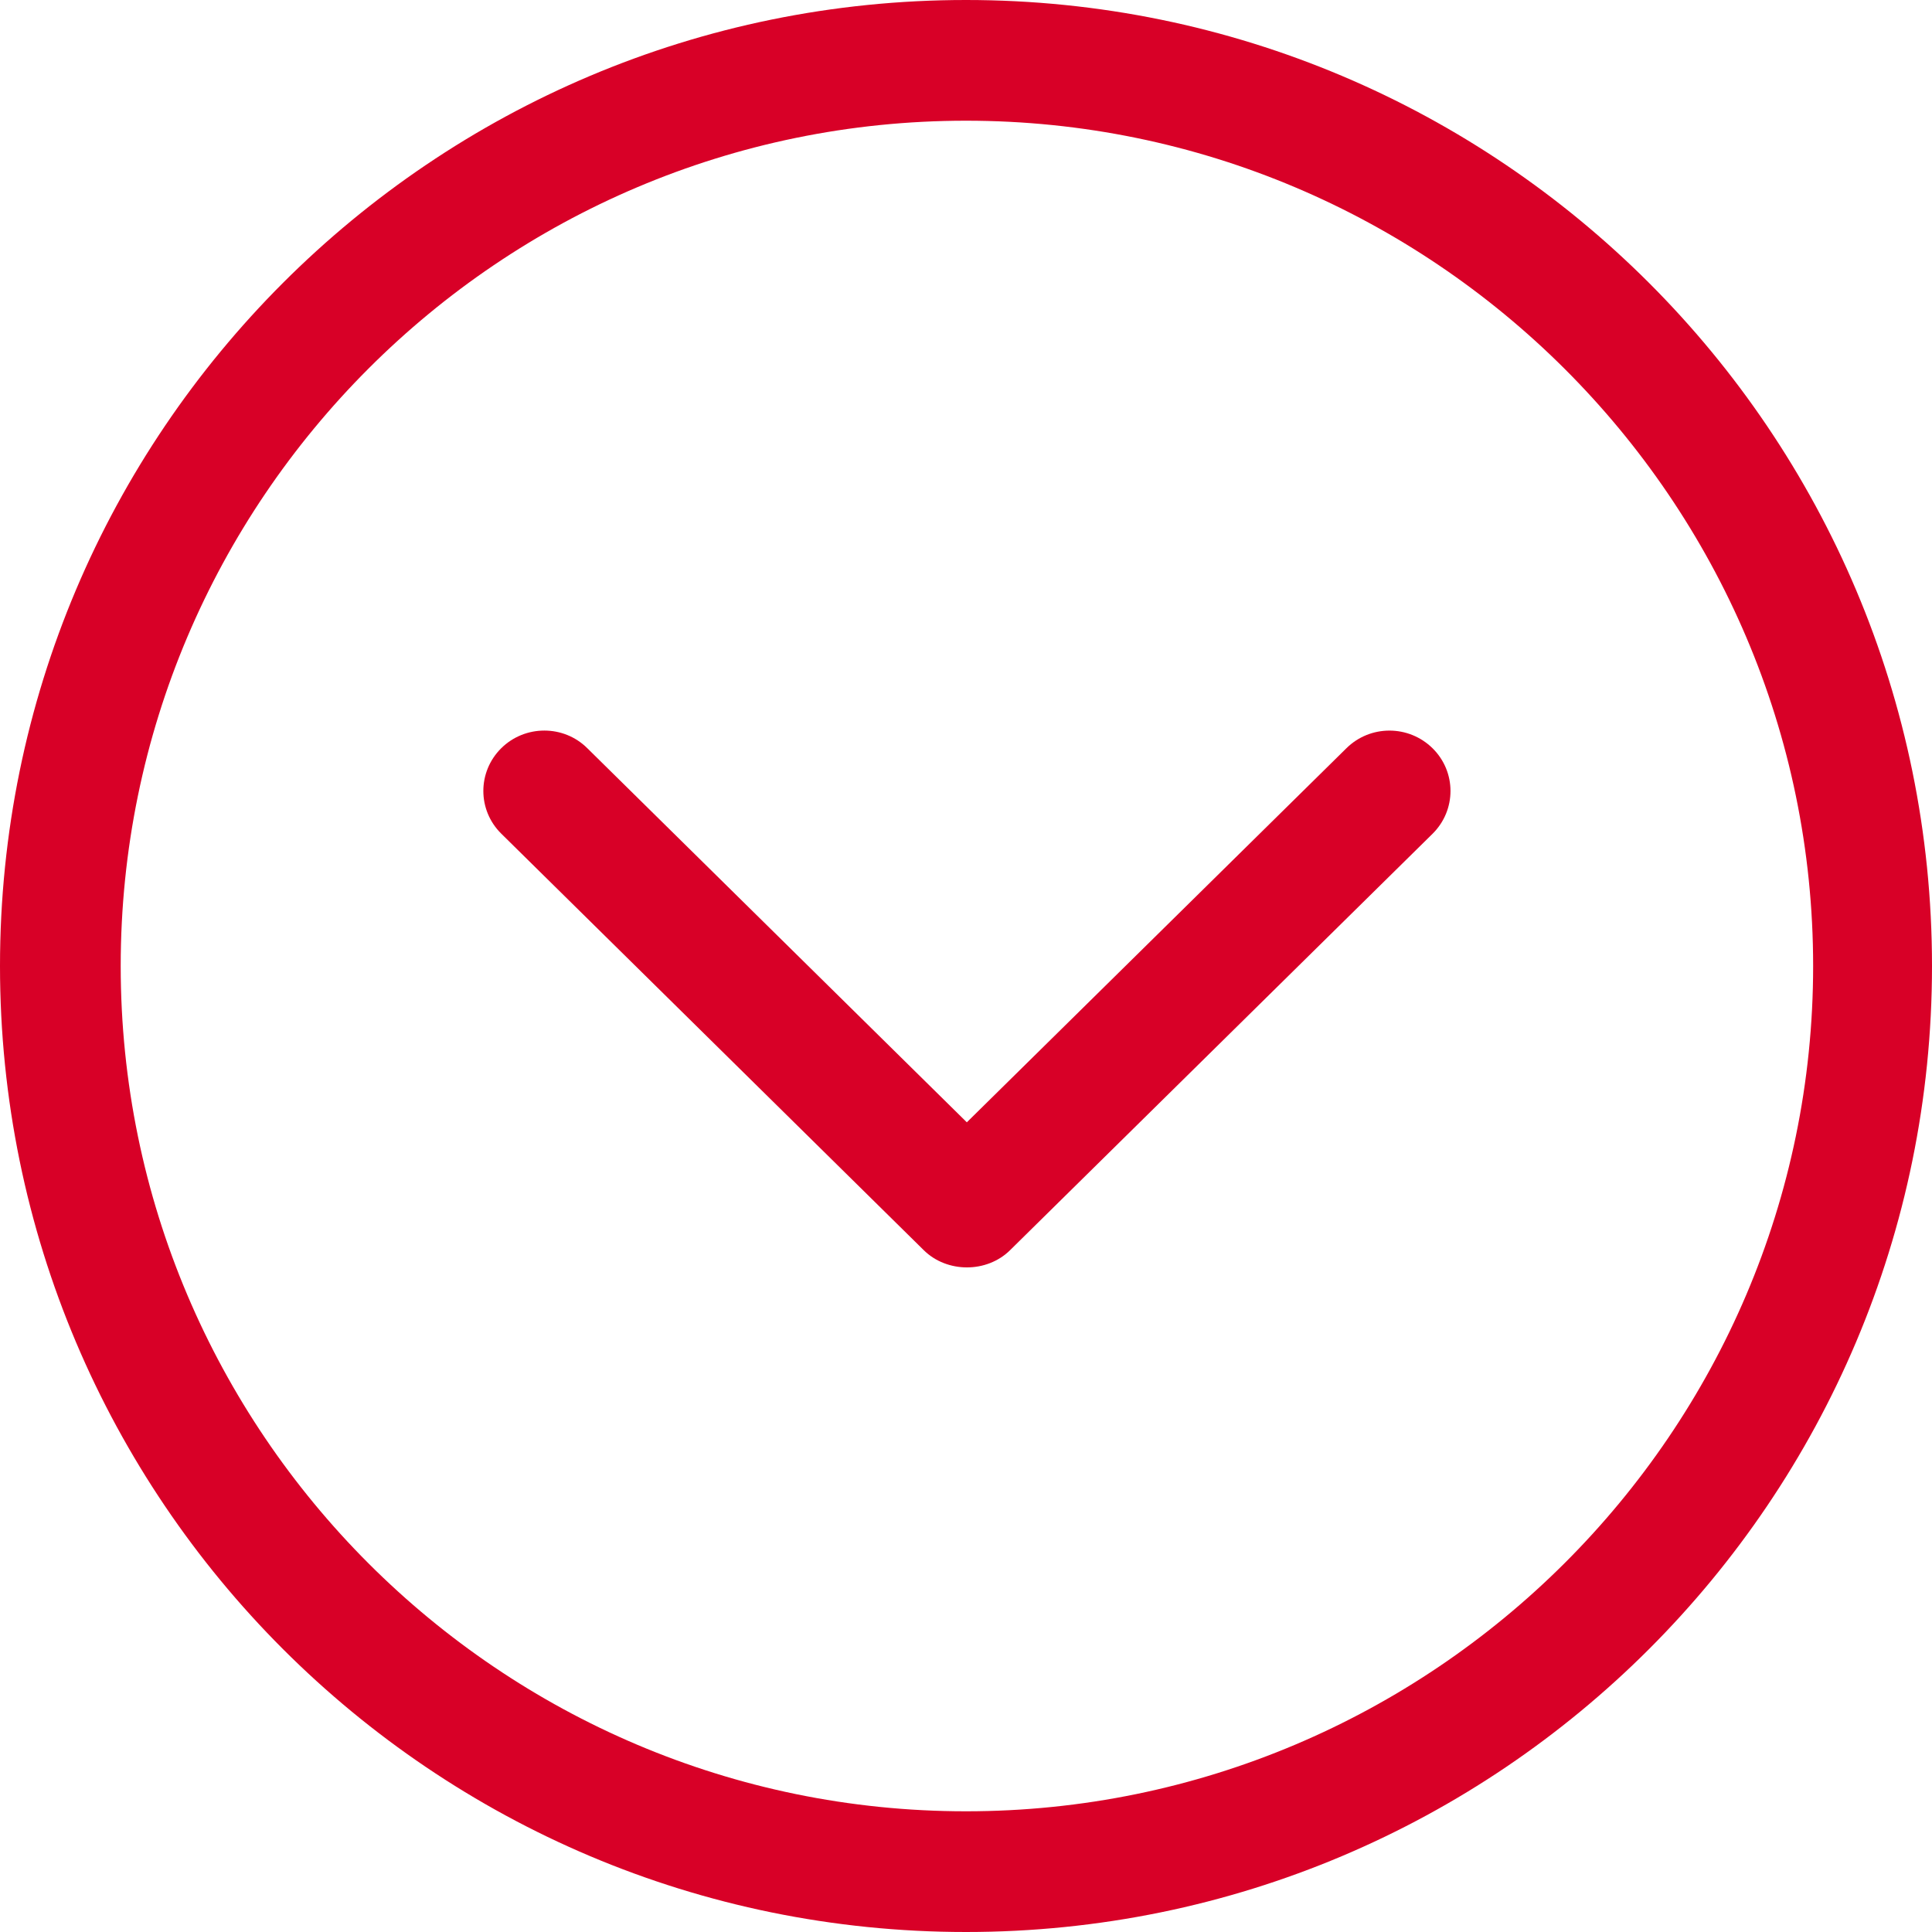
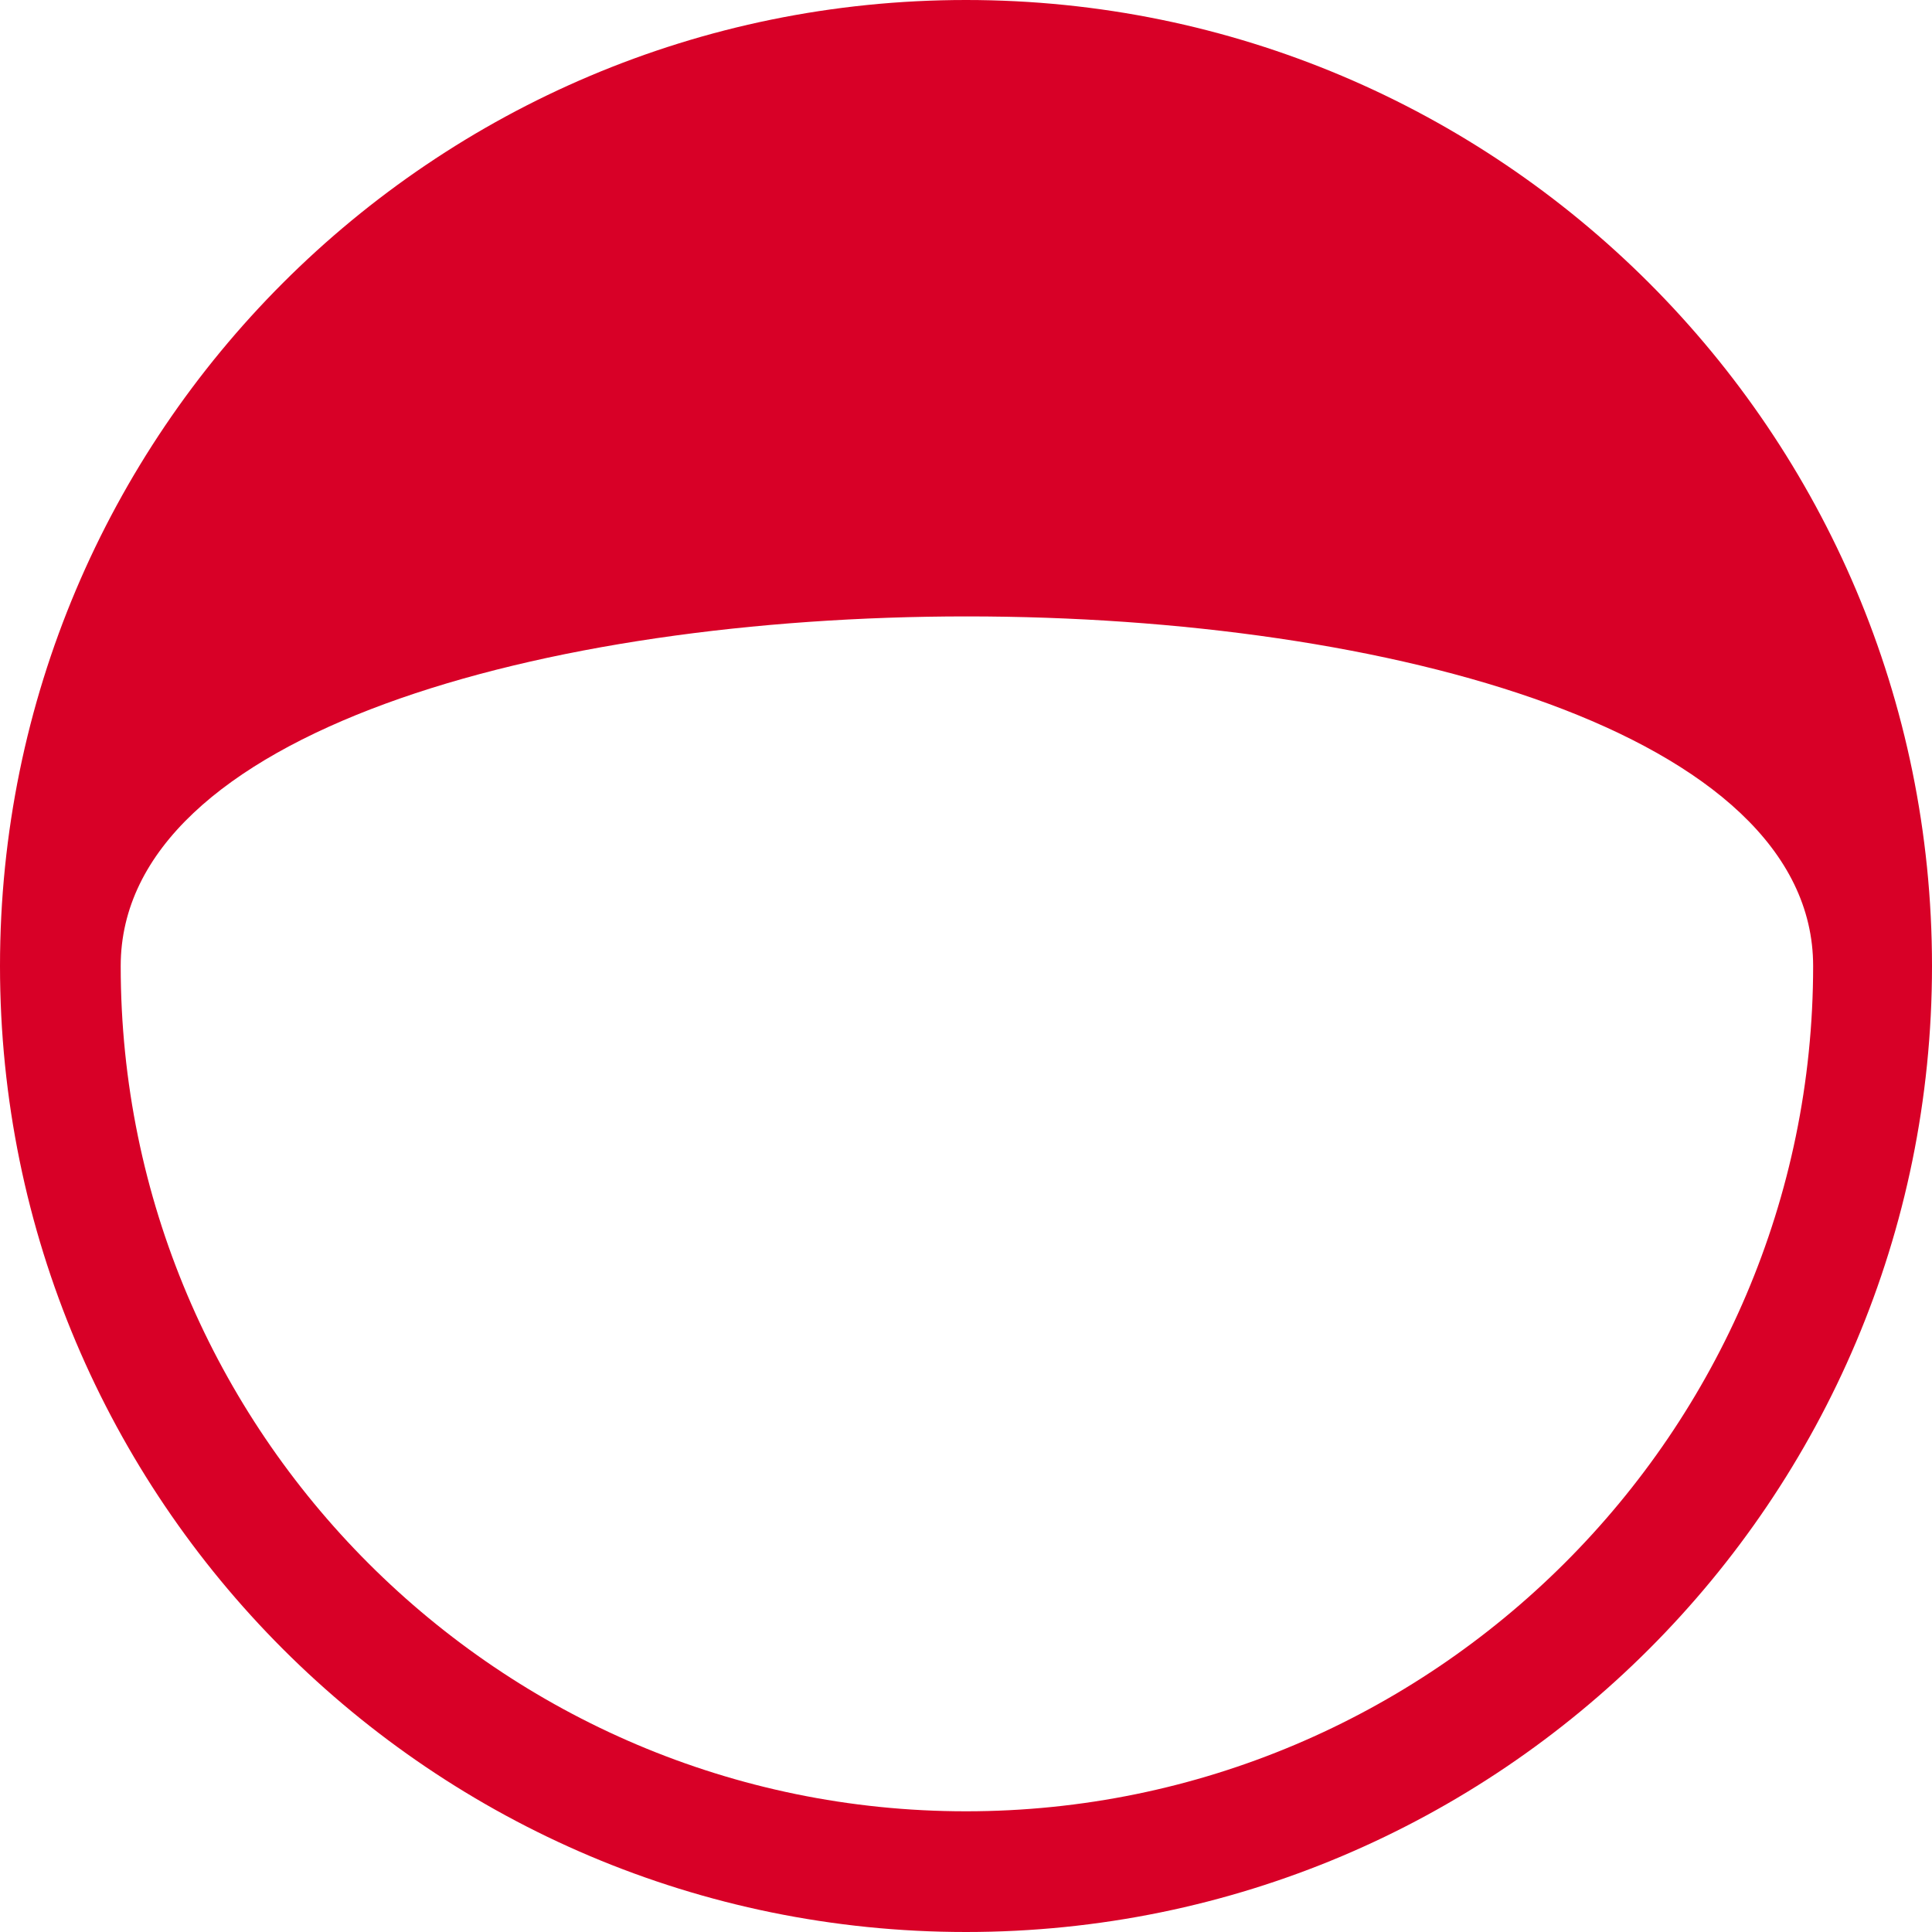
<svg xmlns="http://www.w3.org/2000/svg" version="1.1" id="Capa_1" x="0px" y="0px" width="21px" height="21px" viewBox="245.5 245.5 21 21" enable-background="new 245.5 245.5 21 21" xml:space="preserve">
  <g>
    <g id="Chevron_Left_Circle">
-       <path fill="#D80027" d="M245.5,256c0,5.799,4.701,10.5,10.5,10.5s10.5-4.701,10.5-10.5c0-5.799-4.701-10.5-10.5-10.5    S245.5,250.201,245.5,256z M265.208,256c0,5.066-4.142,9.188-9.208,9.188s-9.188-4.121-9.188-9.188s4.121-9.188,9.188-9.188    S265.208,250.934,265.208,256z" />
-       <path fill="#D80027" d="M250.948,253.633c-0.259,0.257-0.259,0.672,0,0.928l4.593,4.528c0.252,0.249,0.685,0.25,0.938,0    l4.593-4.527c0.259-0.257,0.259-0.672,0-0.928c-0.26-0.257-0.679-0.257-0.938,0l-4.125,4.065l-4.125-4.066    C251.627,253.377,251.207,253.377,250.948,253.633z" />
+       <path fill="#D80027" d="M245.5,256c0,5.799,4.701,10.5,10.5,10.5s10.5-4.701,10.5-10.5c0-5.799-4.701-10.5-10.5-10.5    S245.5,250.201,245.5,256z M265.208,256c0,5.066-4.142,9.188-9.208,9.188s-9.188-4.121-9.188-9.188S265.208,250.934,265.208,256z" />
    </g>
  </g>
</svg>